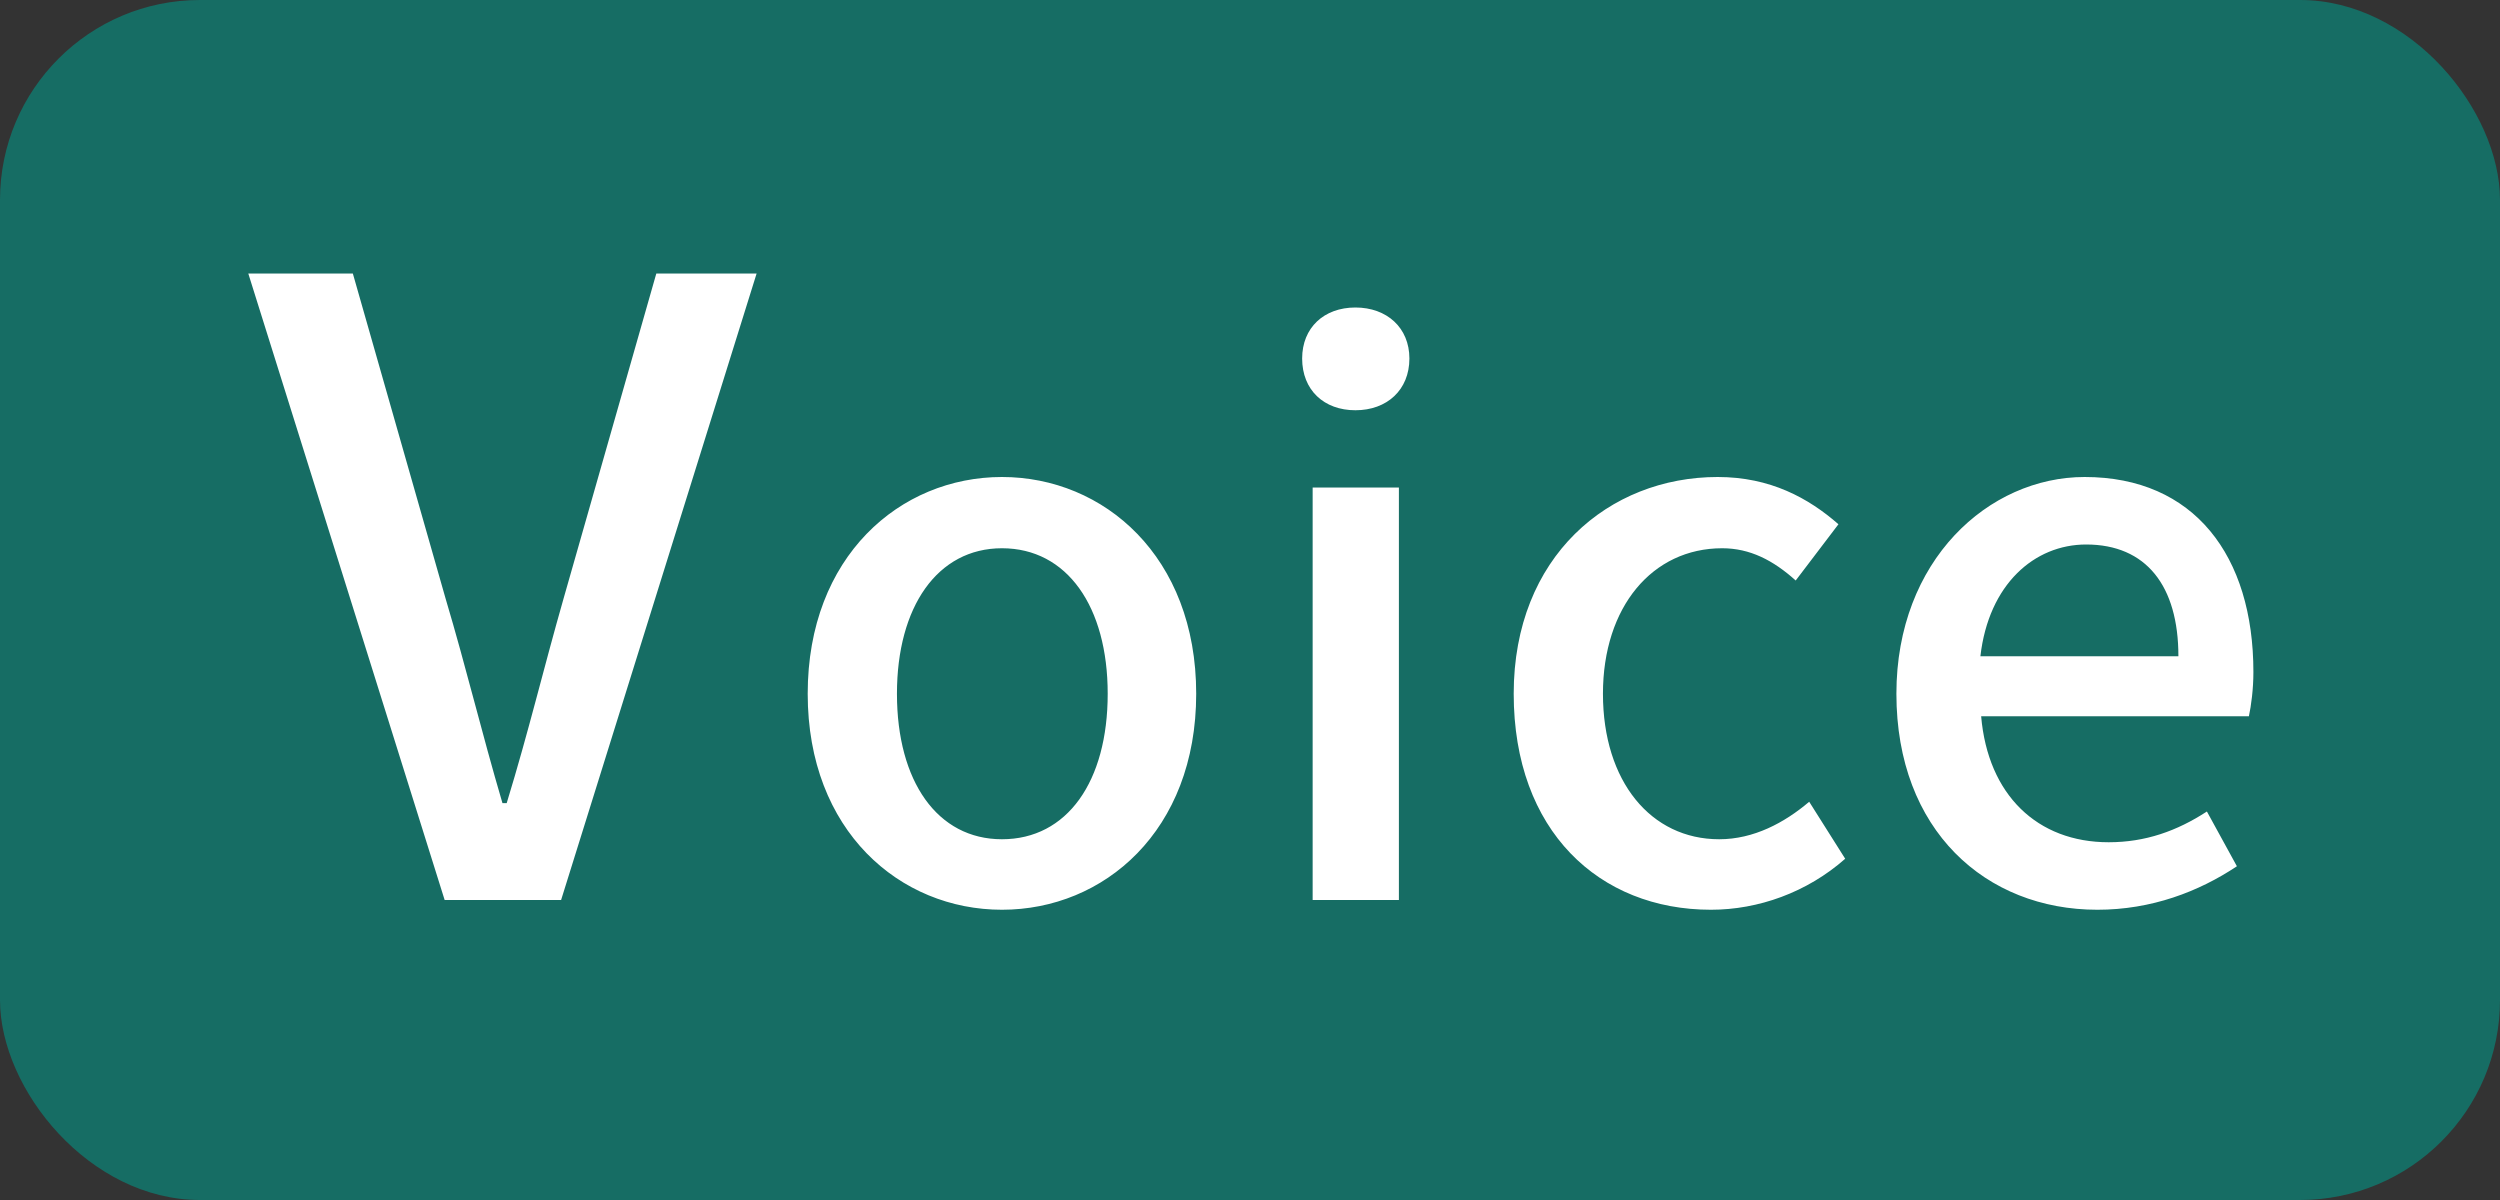
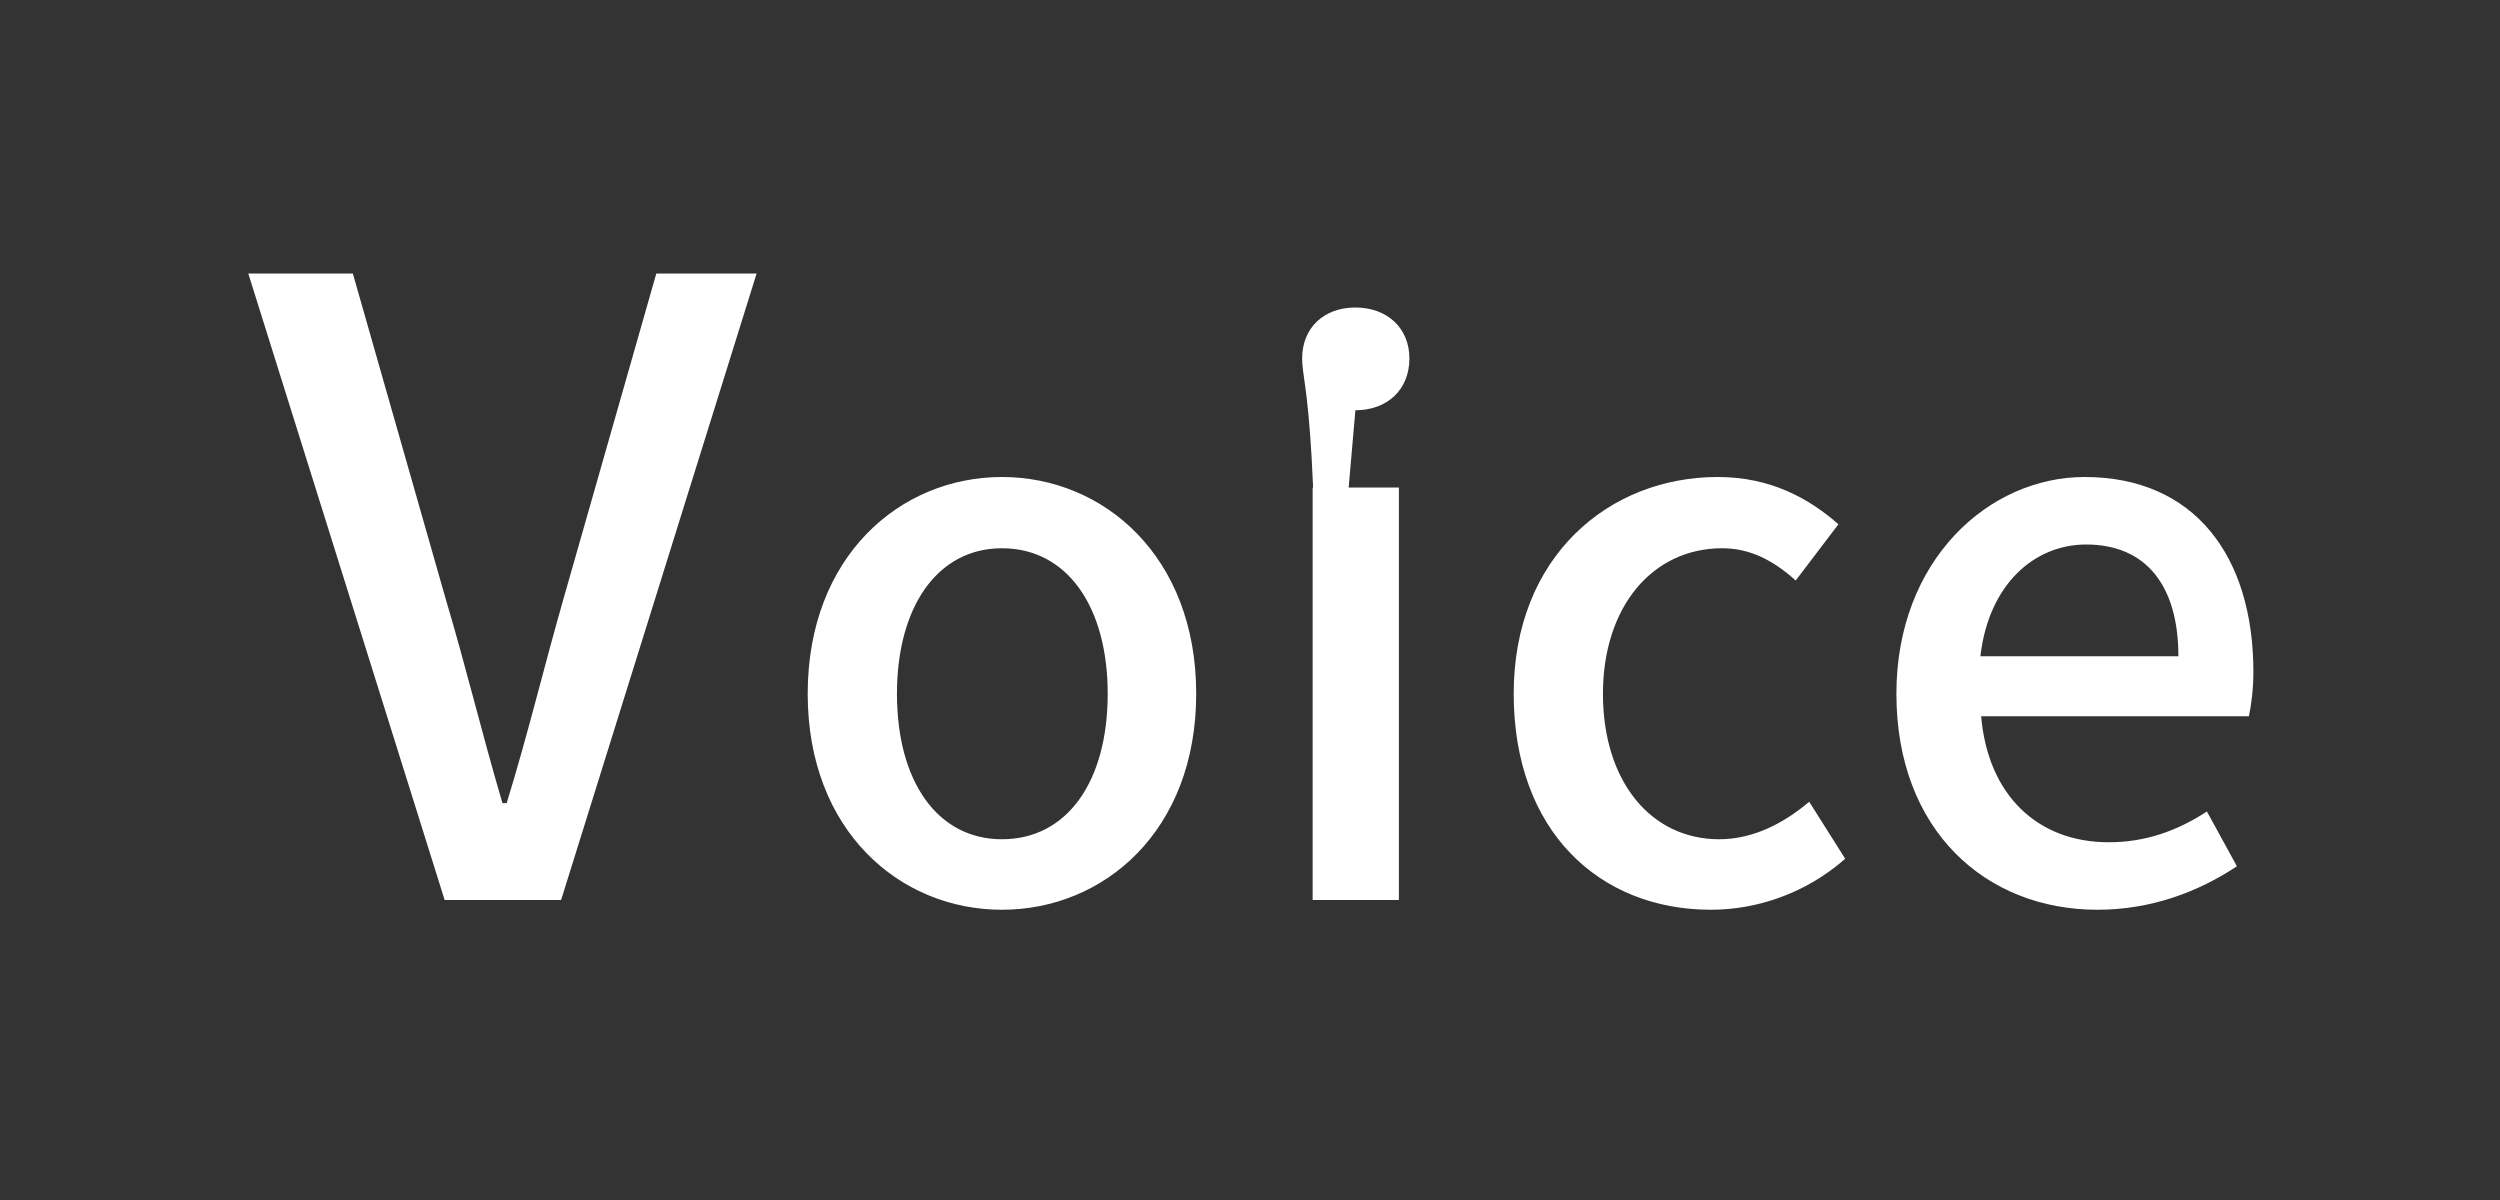
<svg xmlns="http://www.w3.org/2000/svg" width="50" height="24" viewBox="0 0 50 24" fill="none">
  <rect x="0" y="0" width="50" height="24" fill="#333333" stroke="none" />
-   <rect width="50" height="24" rx="4" fill="#166D64" />
-   <path d="M8.893 18L4.966 5.471H7.057L8.91 11.965C9.335 13.393 9.624 14.617 10.049 16.062H10.134C10.576 14.617 10.865 13.393 11.273 11.965L13.126 5.471H15.132L11.222 18H8.893ZM20.039 18.195C17.999 18.195 16.154 16.62 16.154 13.875C16.154 11.13 17.999 9.54 20.039 9.54C22.079 9.54 23.924 11.13 23.924 13.875C23.924 16.62 22.079 18.195 20.039 18.195ZM20.039 16.785C21.344 16.785 22.154 15.63 22.154 13.875C22.154 12.135 21.344 10.965 20.039 10.965C18.749 10.965 17.939 12.135 17.939 13.875C17.939 15.63 18.749 16.785 20.039 16.785ZM26.253 18V9.75H27.978V18H26.253ZM27.108 8.205C26.478 8.205 26.043 7.8 26.043 7.17C26.043 6.555 26.478 6.15 27.108 6.15C27.738 6.15 28.188 6.555 28.188 7.17C28.188 7.8 27.738 8.205 27.108 8.205ZM34.219 18.195C31.984 18.195 30.274 16.62 30.274 13.875C30.274 11.13 32.179 9.54 34.354 9.54C35.404 9.54 36.169 9.96 36.769 10.485L35.914 11.61C35.464 11.205 34.999 10.965 34.444 10.965C33.049 10.965 32.059 12.135 32.059 13.875C32.059 15.63 33.019 16.785 34.384 16.785C35.074 16.785 35.689 16.455 36.184 16.035L36.904 17.175C36.139 17.85 35.164 18.195 34.219 18.195ZM41.948 18.195C39.713 18.195 37.928 16.605 37.928 13.875C37.928 11.205 39.773 9.54 41.693 9.54C43.883 9.54 45.068 11.115 45.068 13.44C45.068 13.785 45.023 14.115 44.978 14.325H39.623C39.758 15.9 40.748 16.845 42.173 16.845C42.908 16.845 43.538 16.62 44.138 16.23L44.738 17.325C43.973 17.835 43.028 18.195 41.948 18.195ZM39.608 13.125H43.568C43.568 11.715 42.923 10.89 41.723 10.89C40.688 10.89 39.773 11.685 39.608 13.125Z" fill="white" />
+   <path d="M8.893 18L4.966 5.471H7.057L8.91 11.965C9.335 13.393 9.624 14.617 10.049 16.062H10.134C10.576 14.617 10.865 13.393 11.273 11.965L13.126 5.471H15.132L11.222 18H8.893ZM20.039 18.195C17.999 18.195 16.154 16.62 16.154 13.875C16.154 11.13 17.999 9.54 20.039 9.54C22.079 9.54 23.924 11.13 23.924 13.875C23.924 16.62 22.079 18.195 20.039 18.195ZM20.039 16.785C21.344 16.785 22.154 15.63 22.154 13.875C22.154 12.135 21.344 10.965 20.039 10.965C18.749 10.965 17.939 12.135 17.939 13.875C17.939 15.63 18.749 16.785 20.039 16.785ZM26.253 18V9.75H27.978V18H26.253ZC26.478 8.205 26.043 7.8 26.043 7.17C26.043 6.555 26.478 6.15 27.108 6.15C27.738 6.15 28.188 6.555 28.188 7.17C28.188 7.8 27.738 8.205 27.108 8.205ZM34.219 18.195C31.984 18.195 30.274 16.62 30.274 13.875C30.274 11.13 32.179 9.54 34.354 9.54C35.404 9.54 36.169 9.96 36.769 10.485L35.914 11.61C35.464 11.205 34.999 10.965 34.444 10.965C33.049 10.965 32.059 12.135 32.059 13.875C32.059 15.63 33.019 16.785 34.384 16.785C35.074 16.785 35.689 16.455 36.184 16.035L36.904 17.175C36.139 17.85 35.164 18.195 34.219 18.195ZM41.948 18.195C39.713 18.195 37.928 16.605 37.928 13.875C37.928 11.205 39.773 9.54 41.693 9.54C43.883 9.54 45.068 11.115 45.068 13.44C45.068 13.785 45.023 14.115 44.978 14.325H39.623C39.758 15.9 40.748 16.845 42.173 16.845C42.908 16.845 43.538 16.62 44.138 16.23L44.738 17.325C43.973 17.835 43.028 18.195 41.948 18.195ZM39.608 13.125H43.568C43.568 11.715 42.923 10.89 41.723 10.89C40.688 10.89 39.773 11.685 39.608 13.125Z" fill="white" />
</svg>